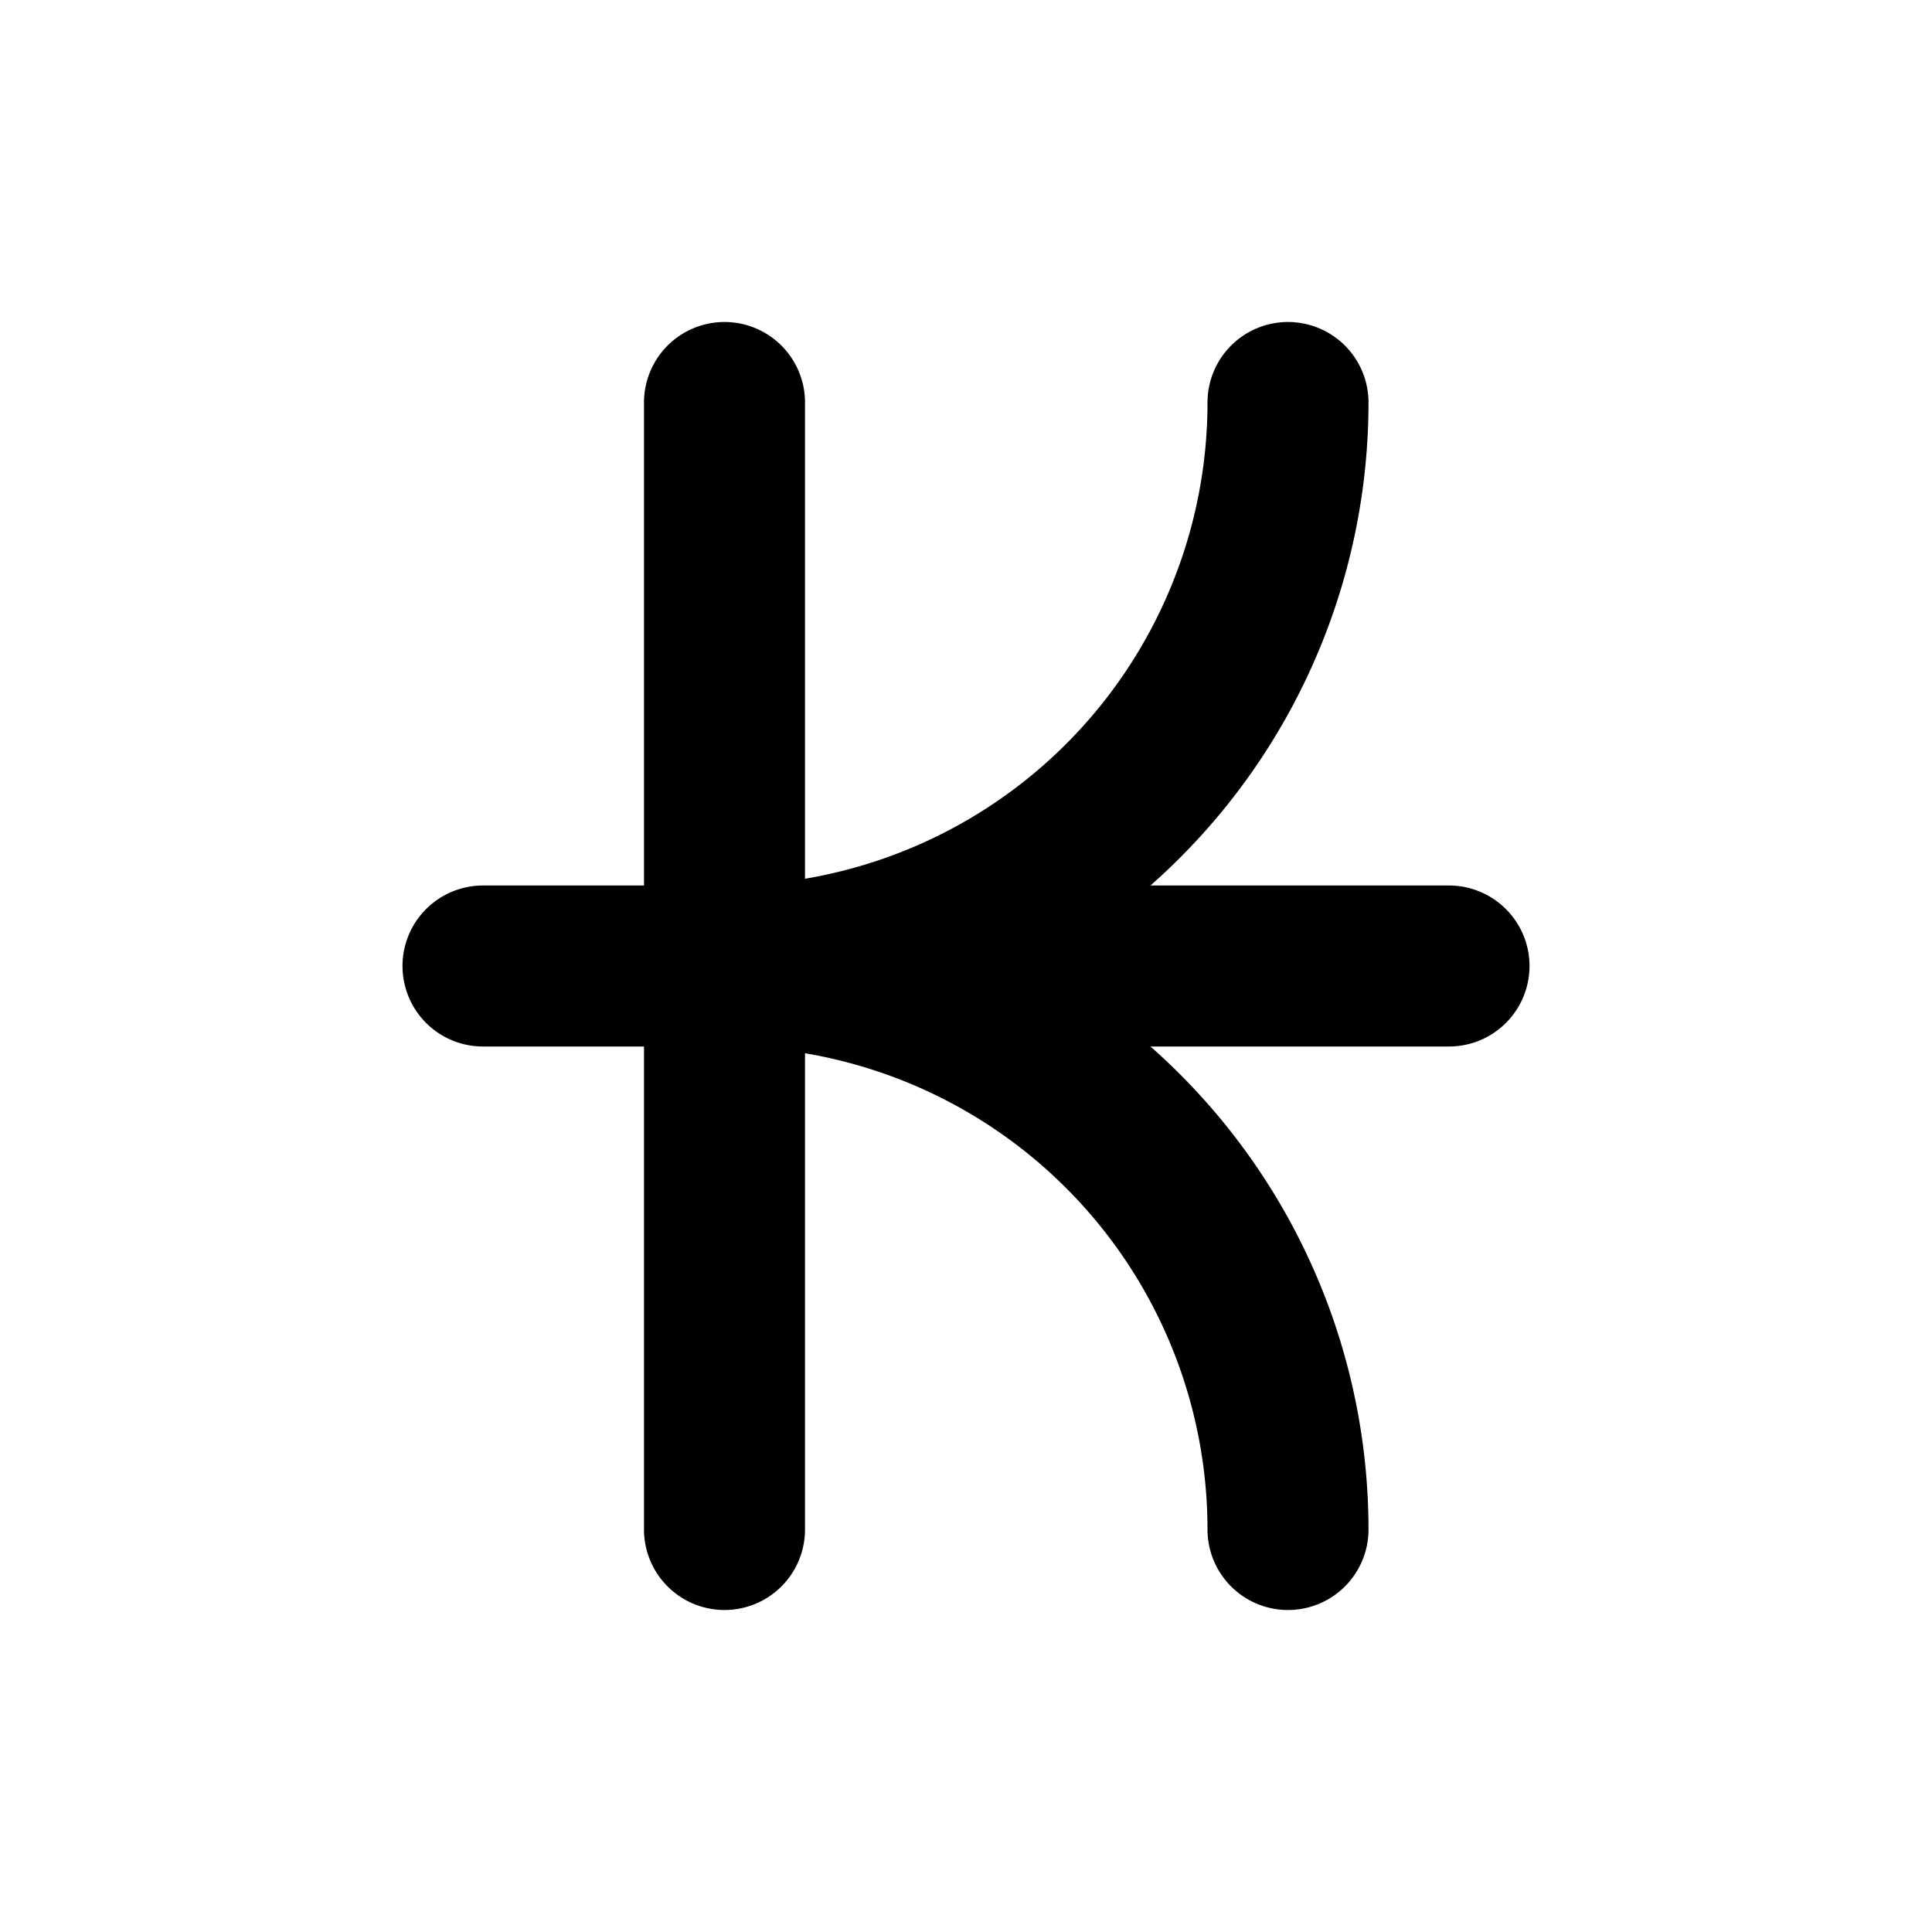
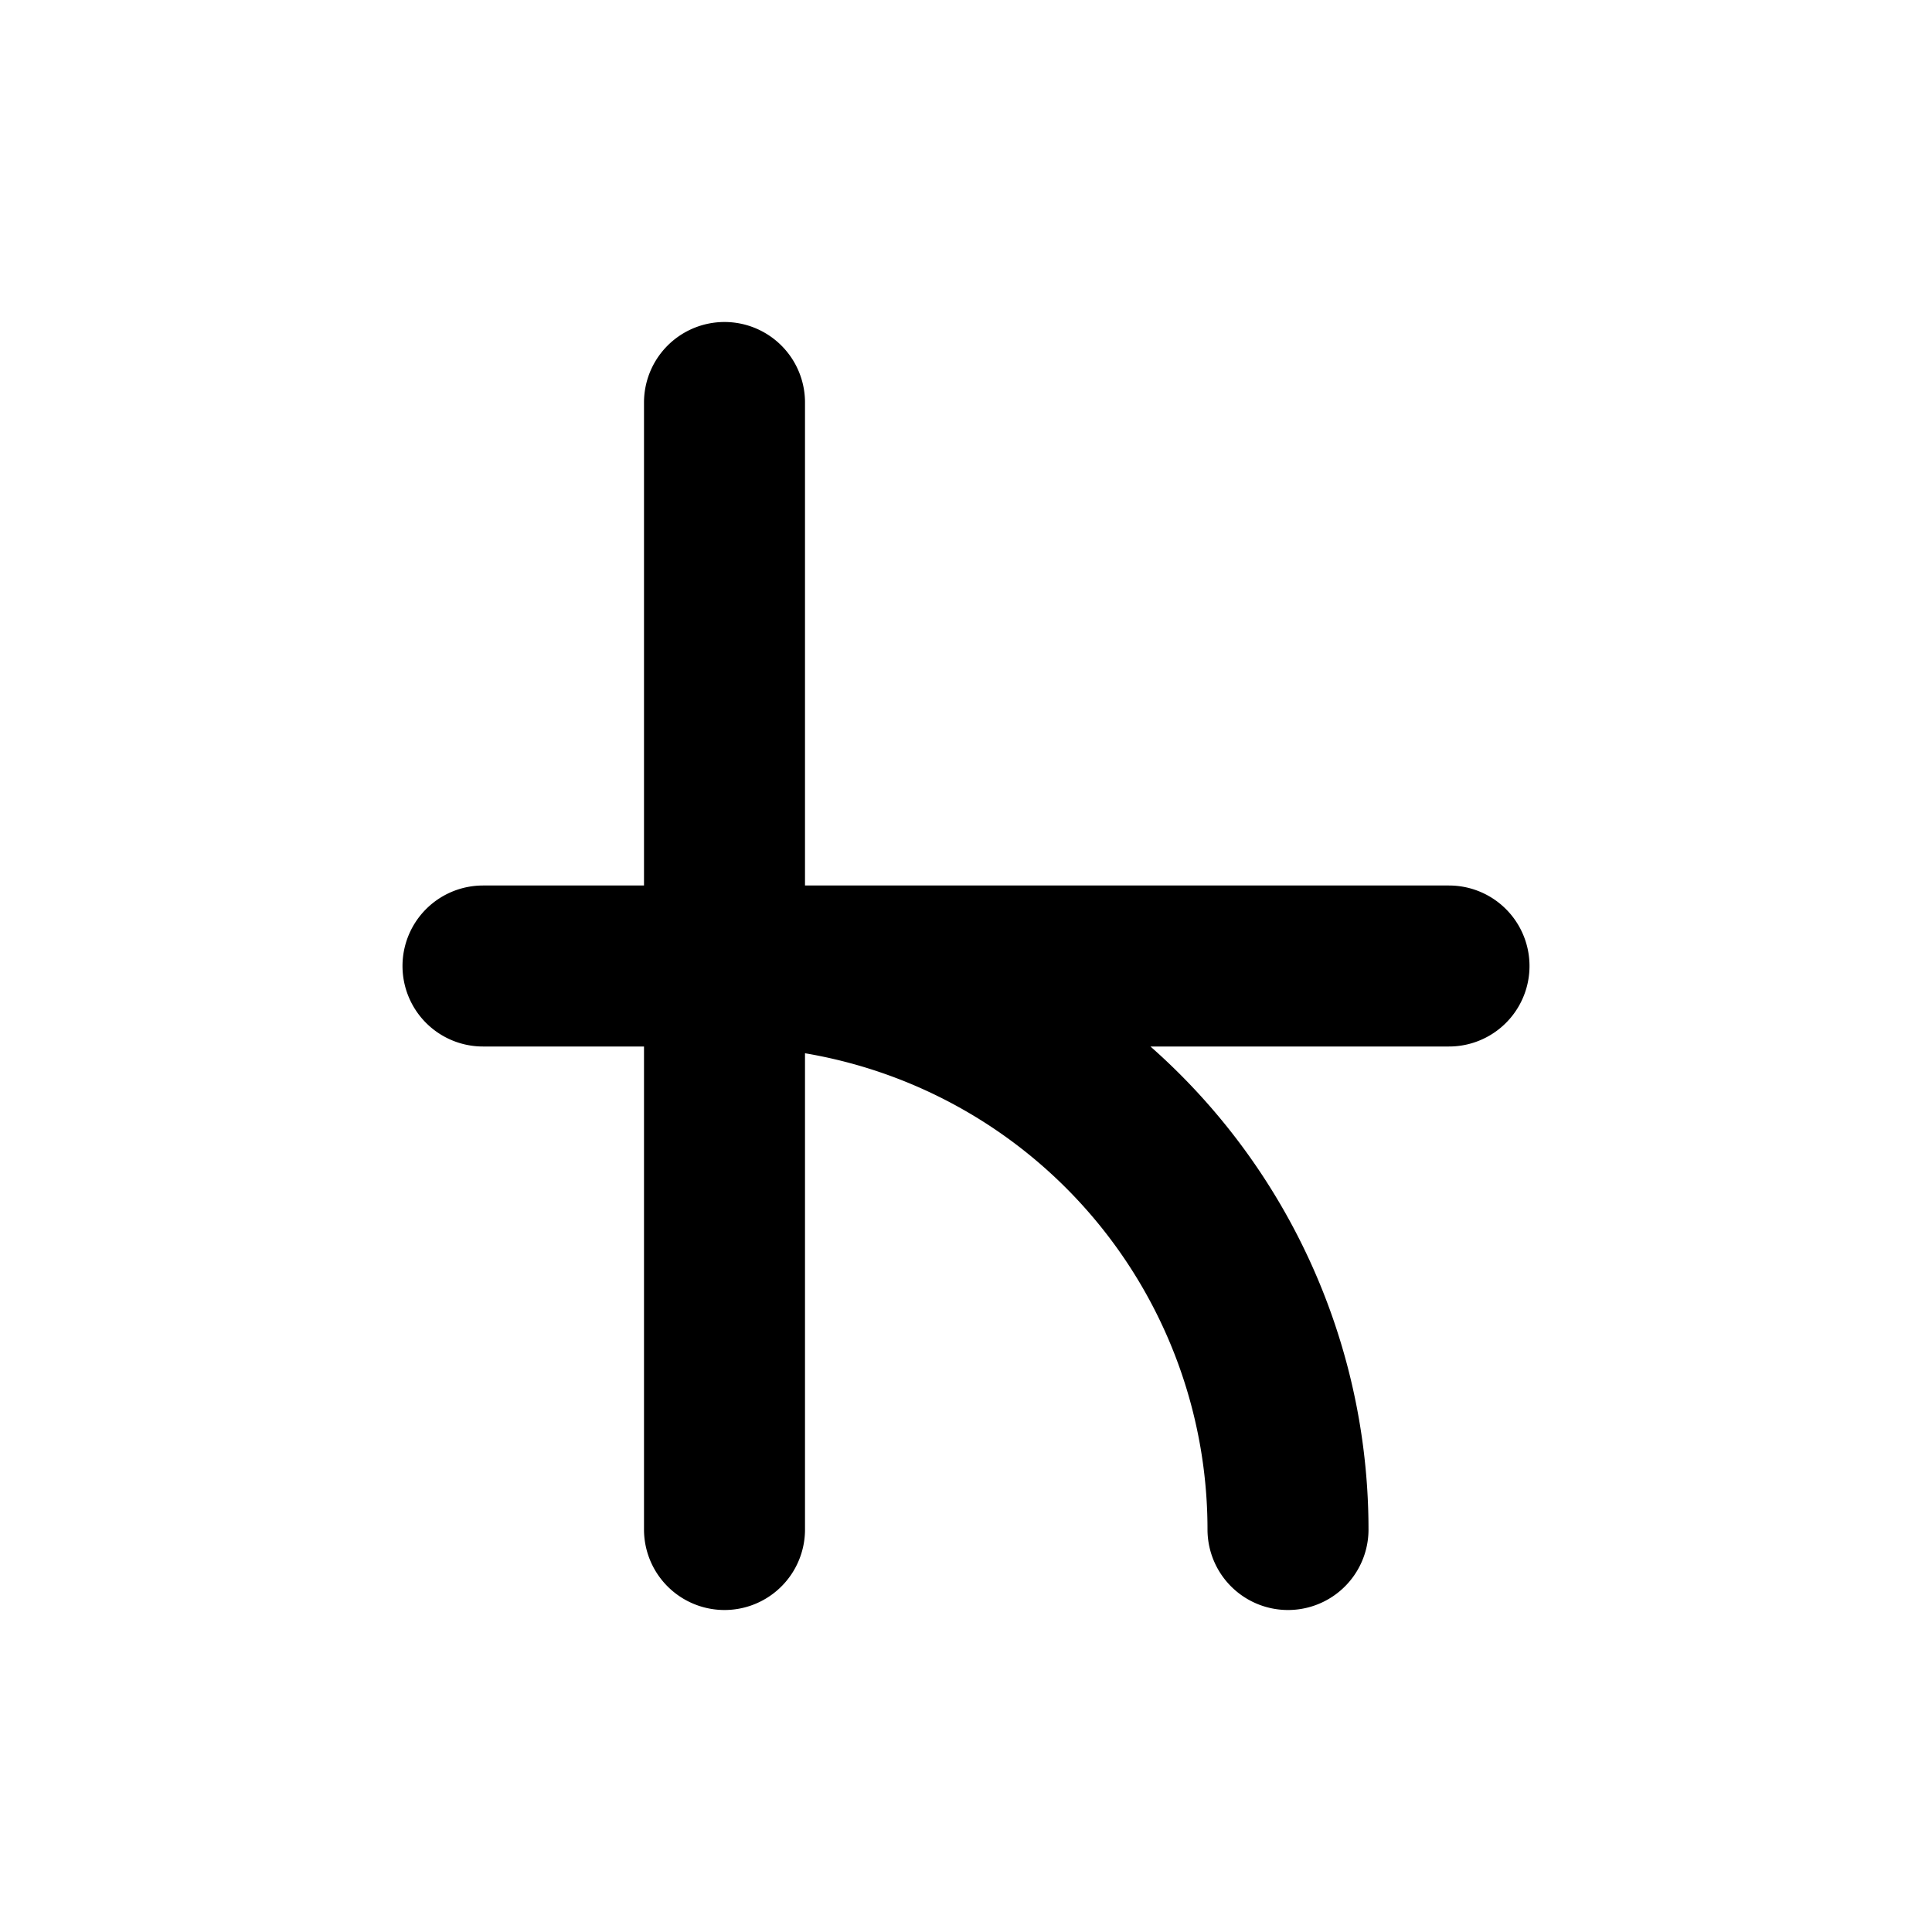
<svg xmlns="http://www.w3.org/2000/svg" width="800" height="800" viewBox="0 0 24 24">
-   <path fill="none" stroke="currentColor" stroke-linecap="round" stroke-linejoin="round" stroke-width="2" d="M6 12h12M9 5v14m7 0a7 7 0 0 0-7-7a7 7 0 0 0 7-7" />
+   <path fill="none" stroke="currentColor" stroke-linecap="round" stroke-linejoin="round" stroke-width="2" d="M6 12h12M9 5v14m7 0a7 7 0 0 0-7-7" />
</svg>